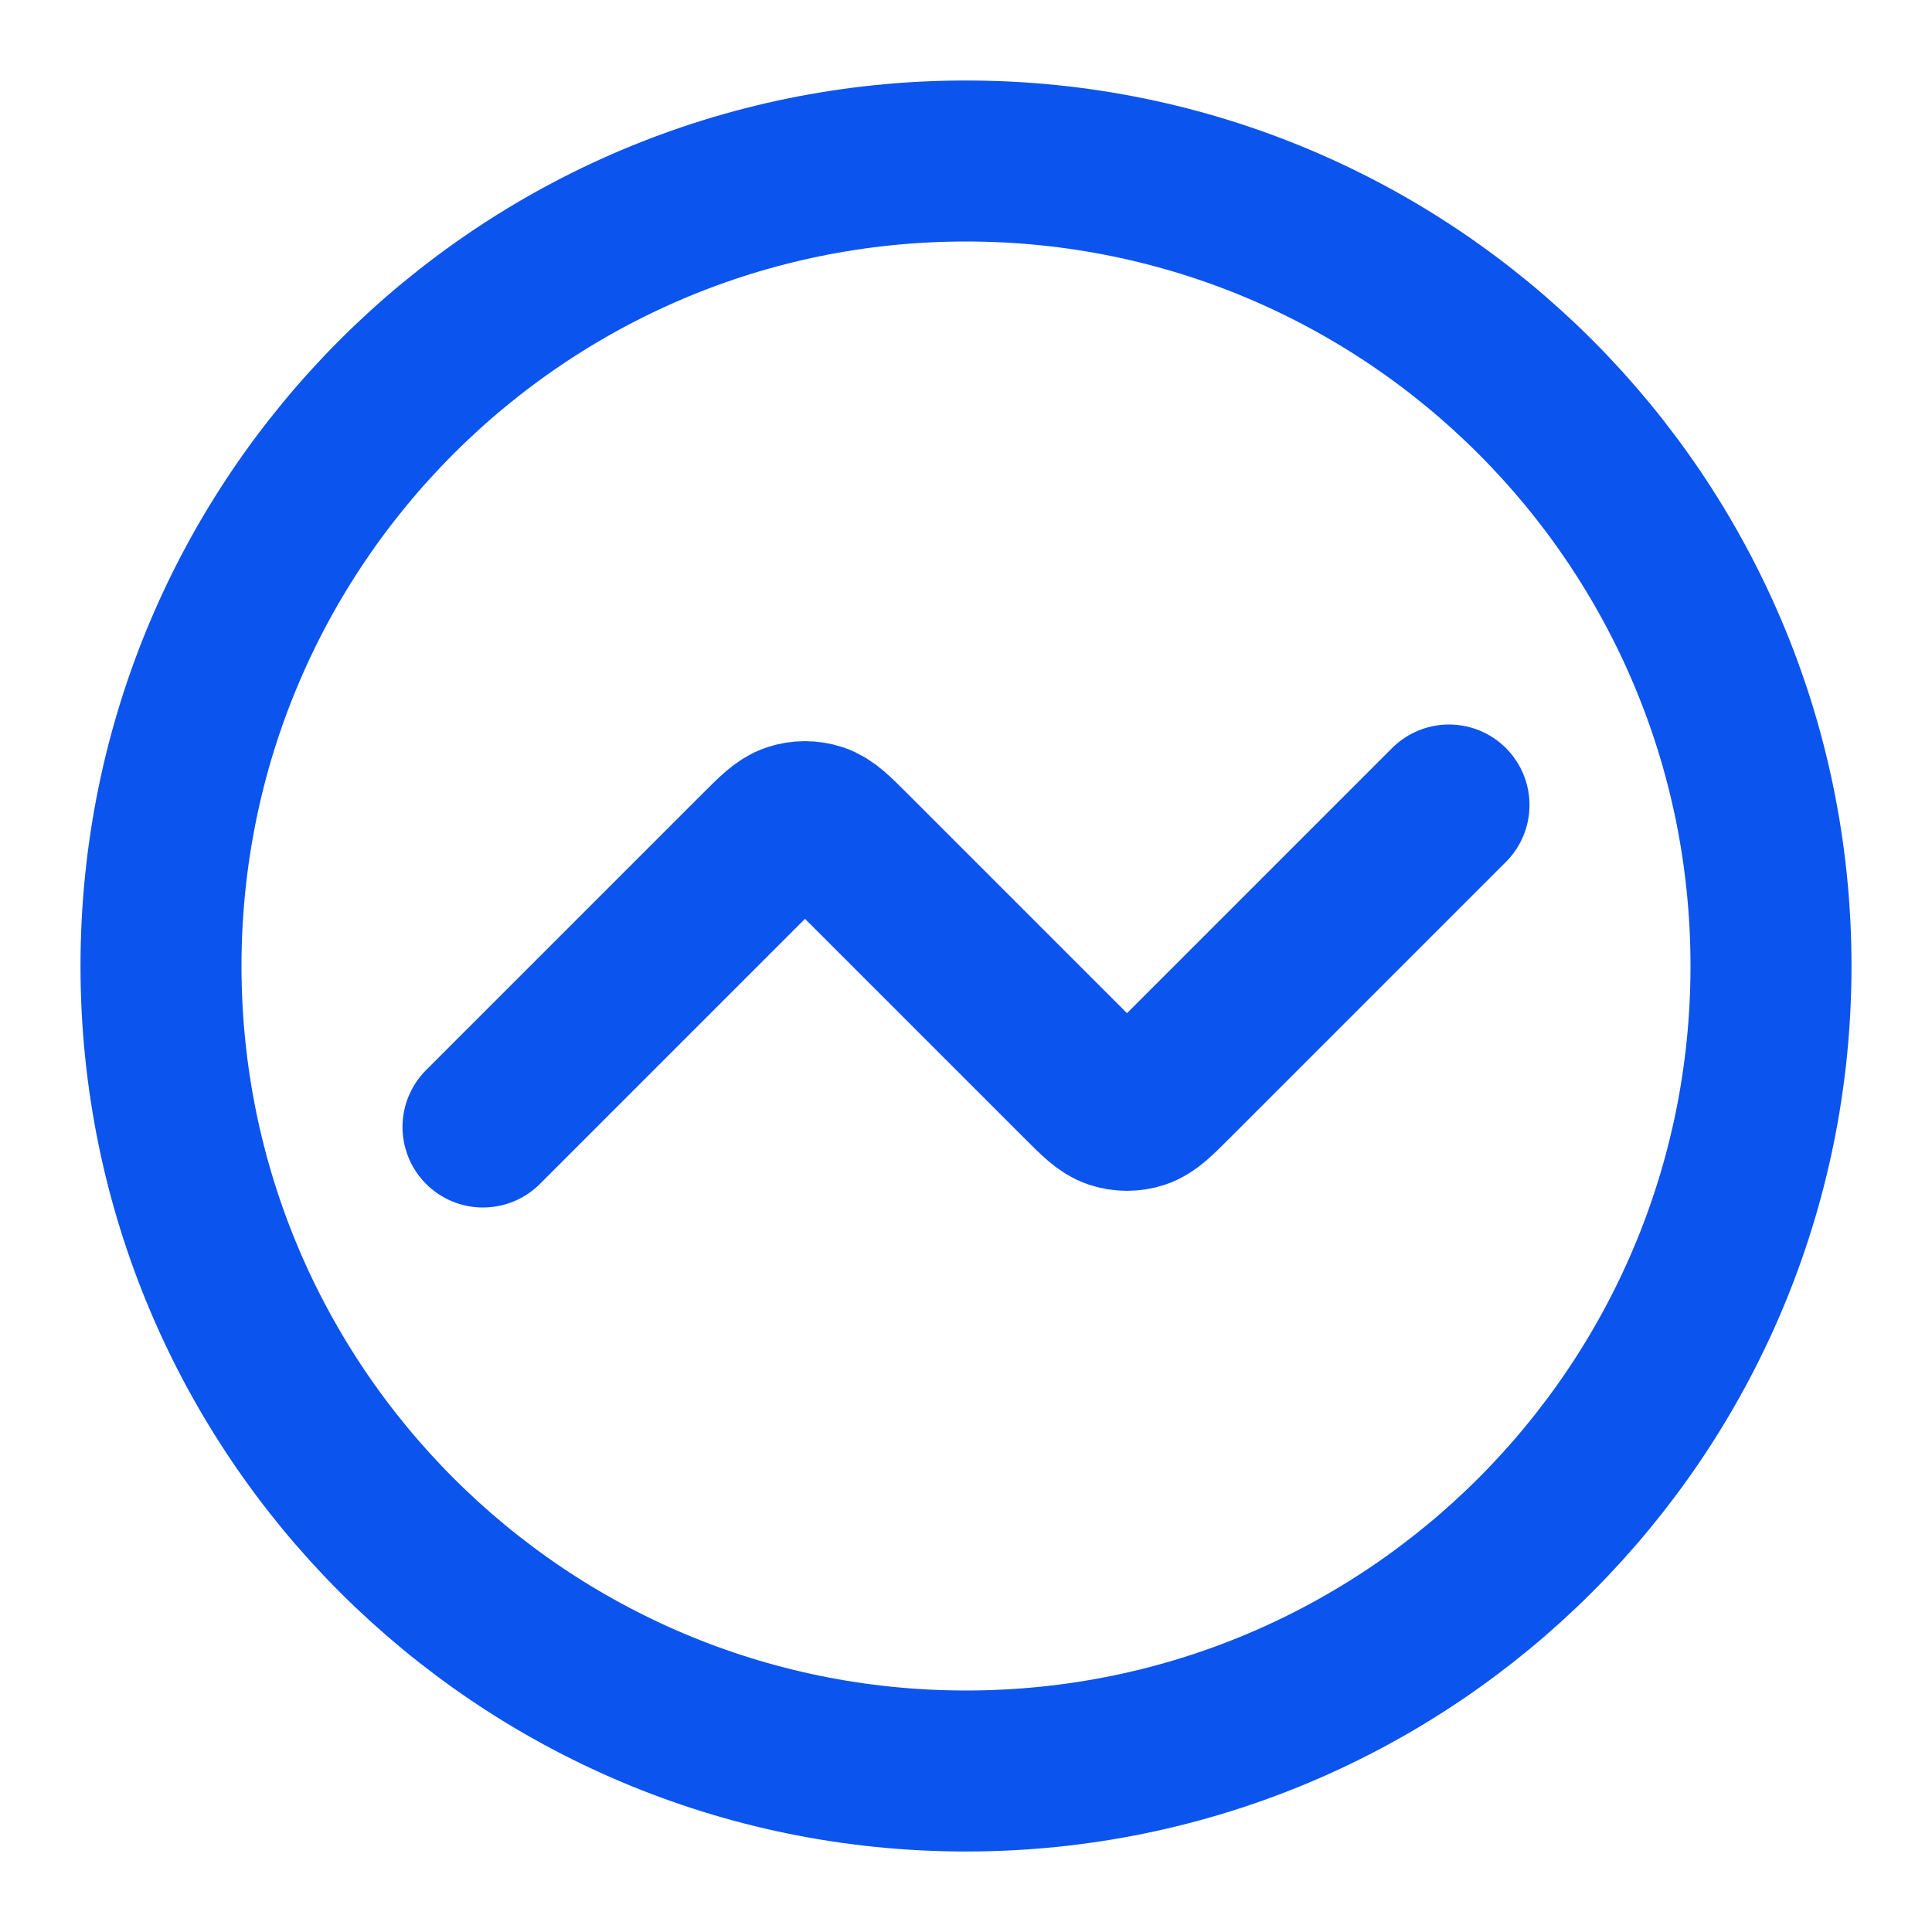
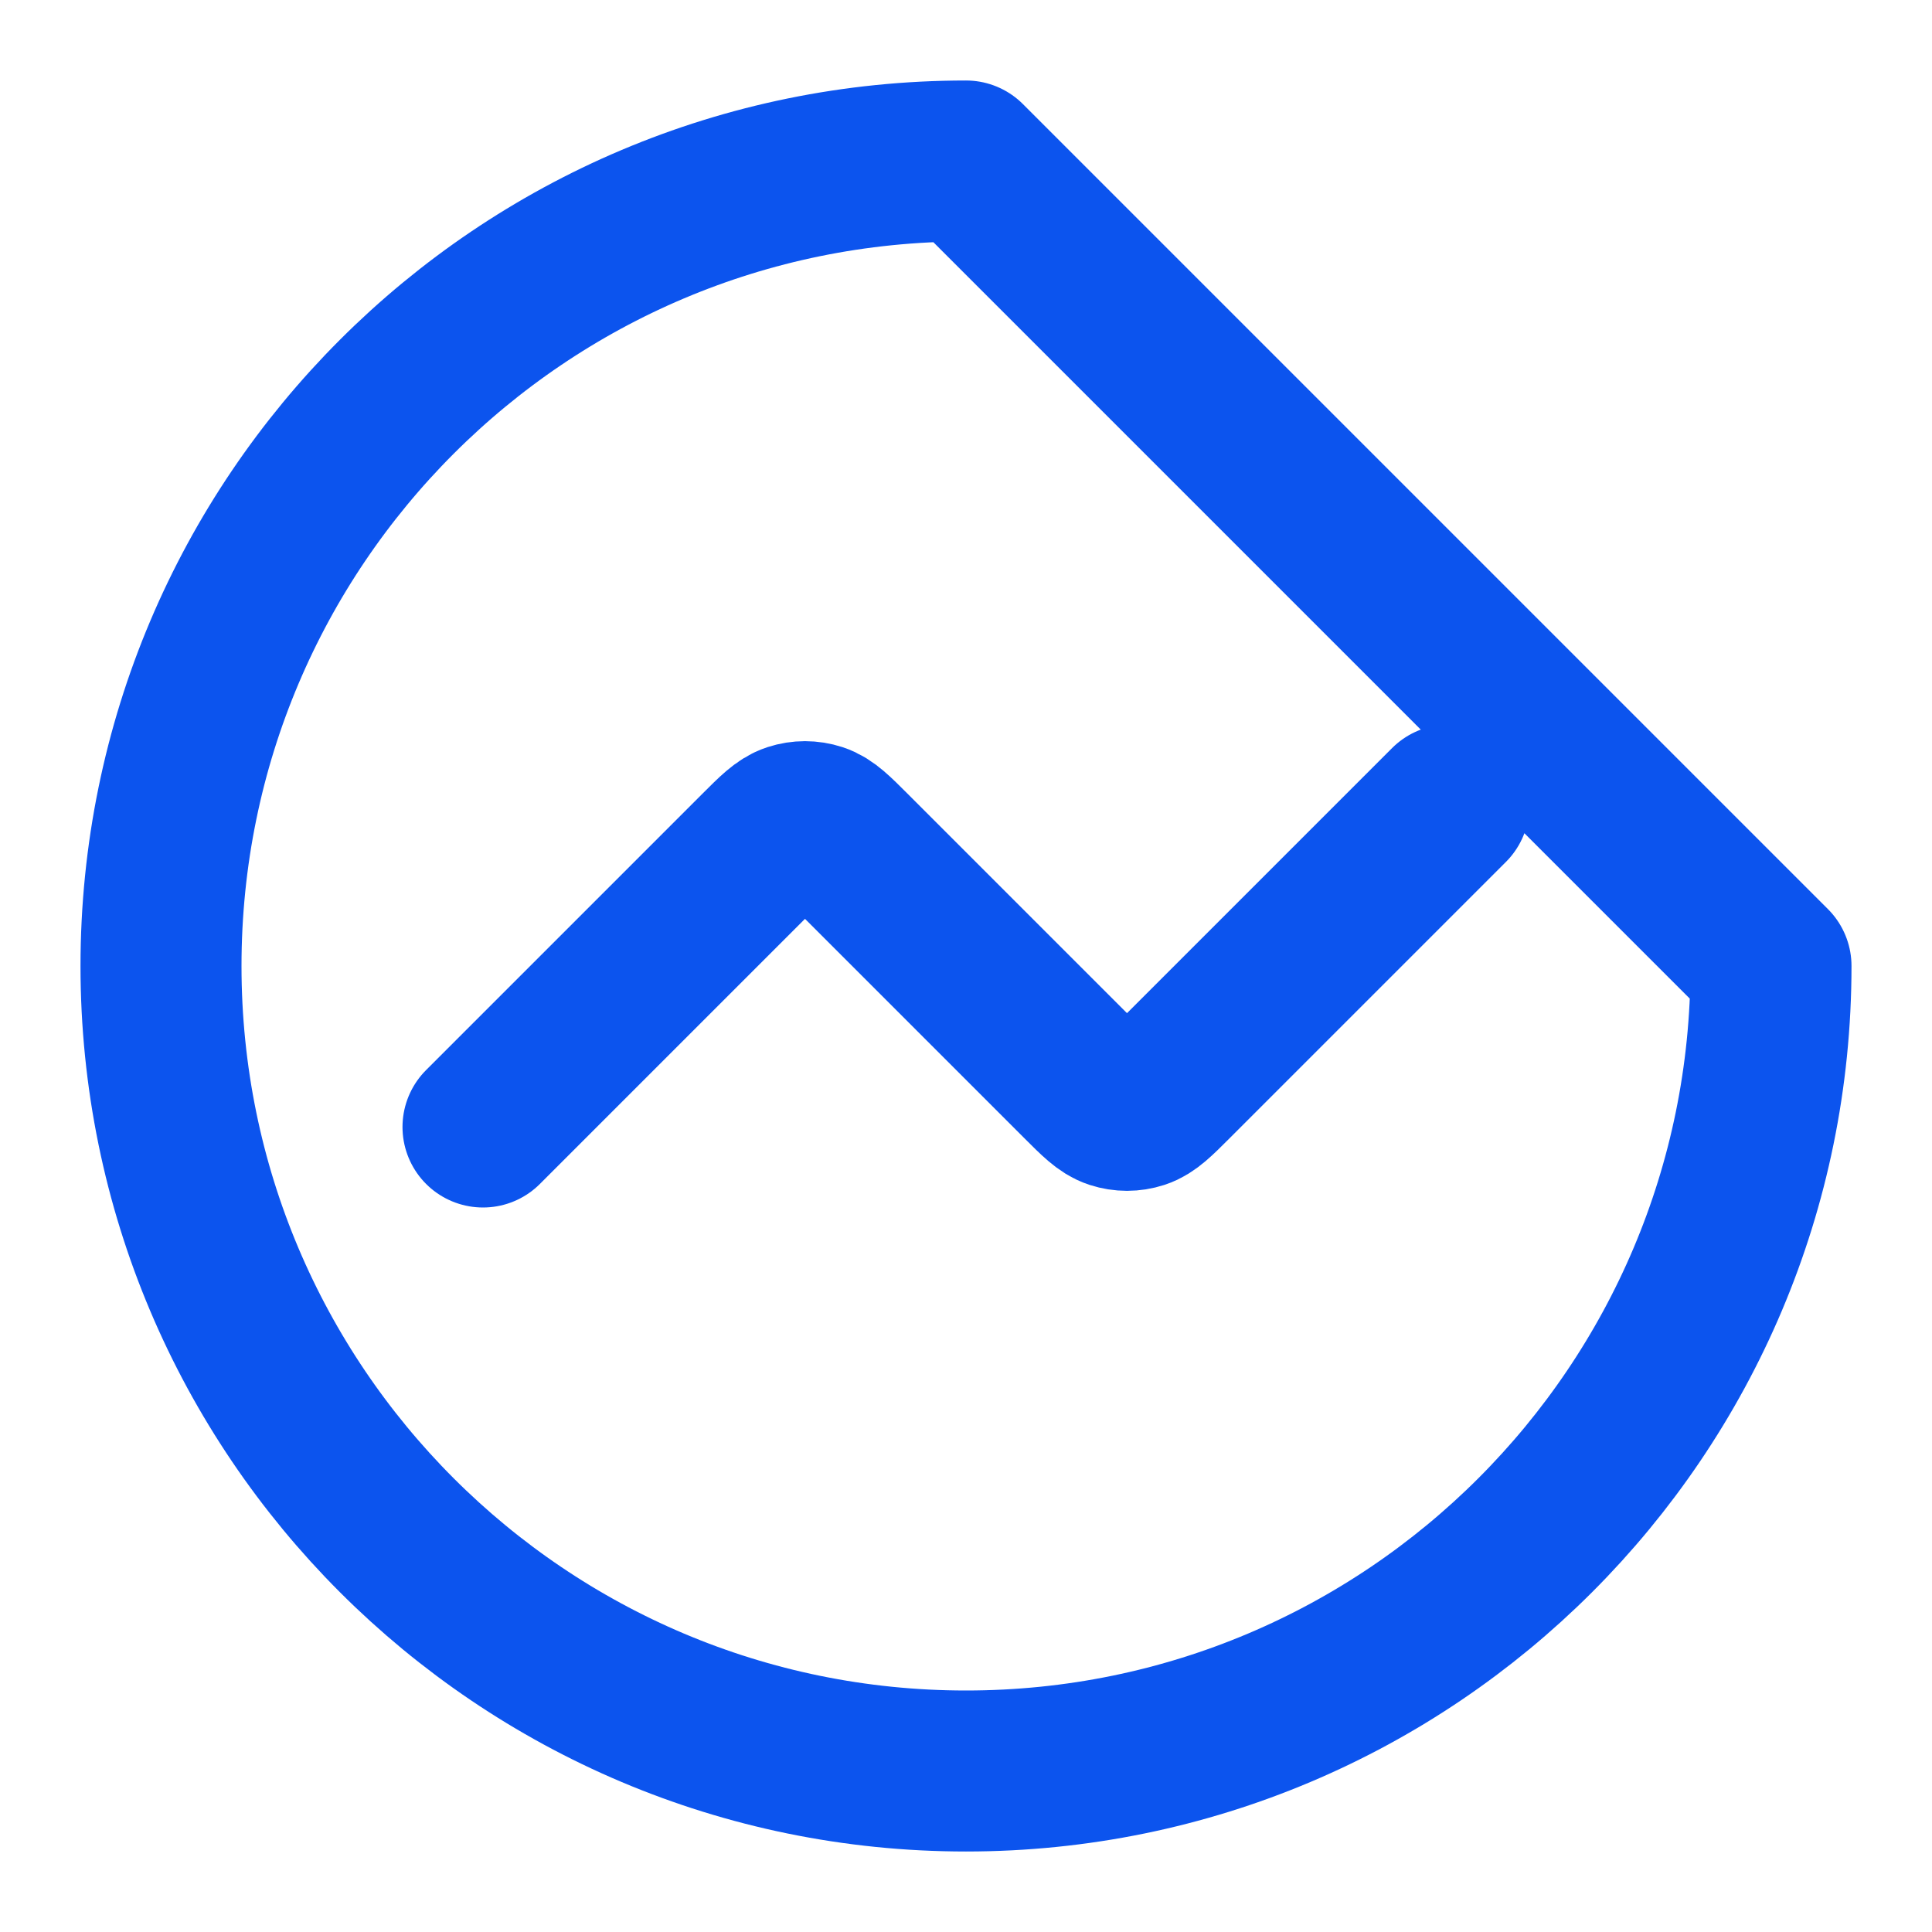
<svg xmlns="http://www.w3.org/2000/svg" width="150" height="150" viewBox="0 0 150 150" fill="none">
-   <path d="M112.5 62.5L91.035 83.965C89.798 85.202 89.179 85.821 88.466 86.053C87.838 86.257 87.162 86.257 86.534 86.053C85.821 85.821 85.202 85.202 83.965 83.965L66.035 66.035C64.798 64.798 64.179 64.179 63.466 63.947C62.838 63.743 62.162 63.743 61.534 63.947C60.821 64.179 60.202 64.798 58.965 66.035L37.5 87.5M137.5 75C137.5 109.518 109.518 137.5 75 137.5C40.482 137.5 12.5 109.518 12.5 75C12.5 40.482 40.482 12.5 75 12.5C109.518 12.5 137.5 40.482 137.5 75Z" stroke="#0C54EE" stroke-width="12.5" stroke-linecap="round" stroke-linejoin="round" />
+   <path d="M112.5 62.5L91.035 83.965C89.798 85.202 89.179 85.821 88.466 86.053C87.838 86.257 87.162 86.257 86.534 86.053C85.821 85.821 85.202 85.202 83.965 83.965L66.035 66.035C64.798 64.798 64.179 64.179 63.466 63.947C62.838 63.743 62.162 63.743 61.534 63.947C60.821 64.179 60.202 64.798 58.965 66.035L37.5 87.5M137.5 75C137.5 109.518 109.518 137.5 75 137.5C40.482 137.5 12.5 109.518 12.5 75C12.5 40.482 40.482 12.5 75 12.5Z" stroke="#0C54EE" stroke-width="12.5" stroke-linecap="round" stroke-linejoin="round" />
</svg>